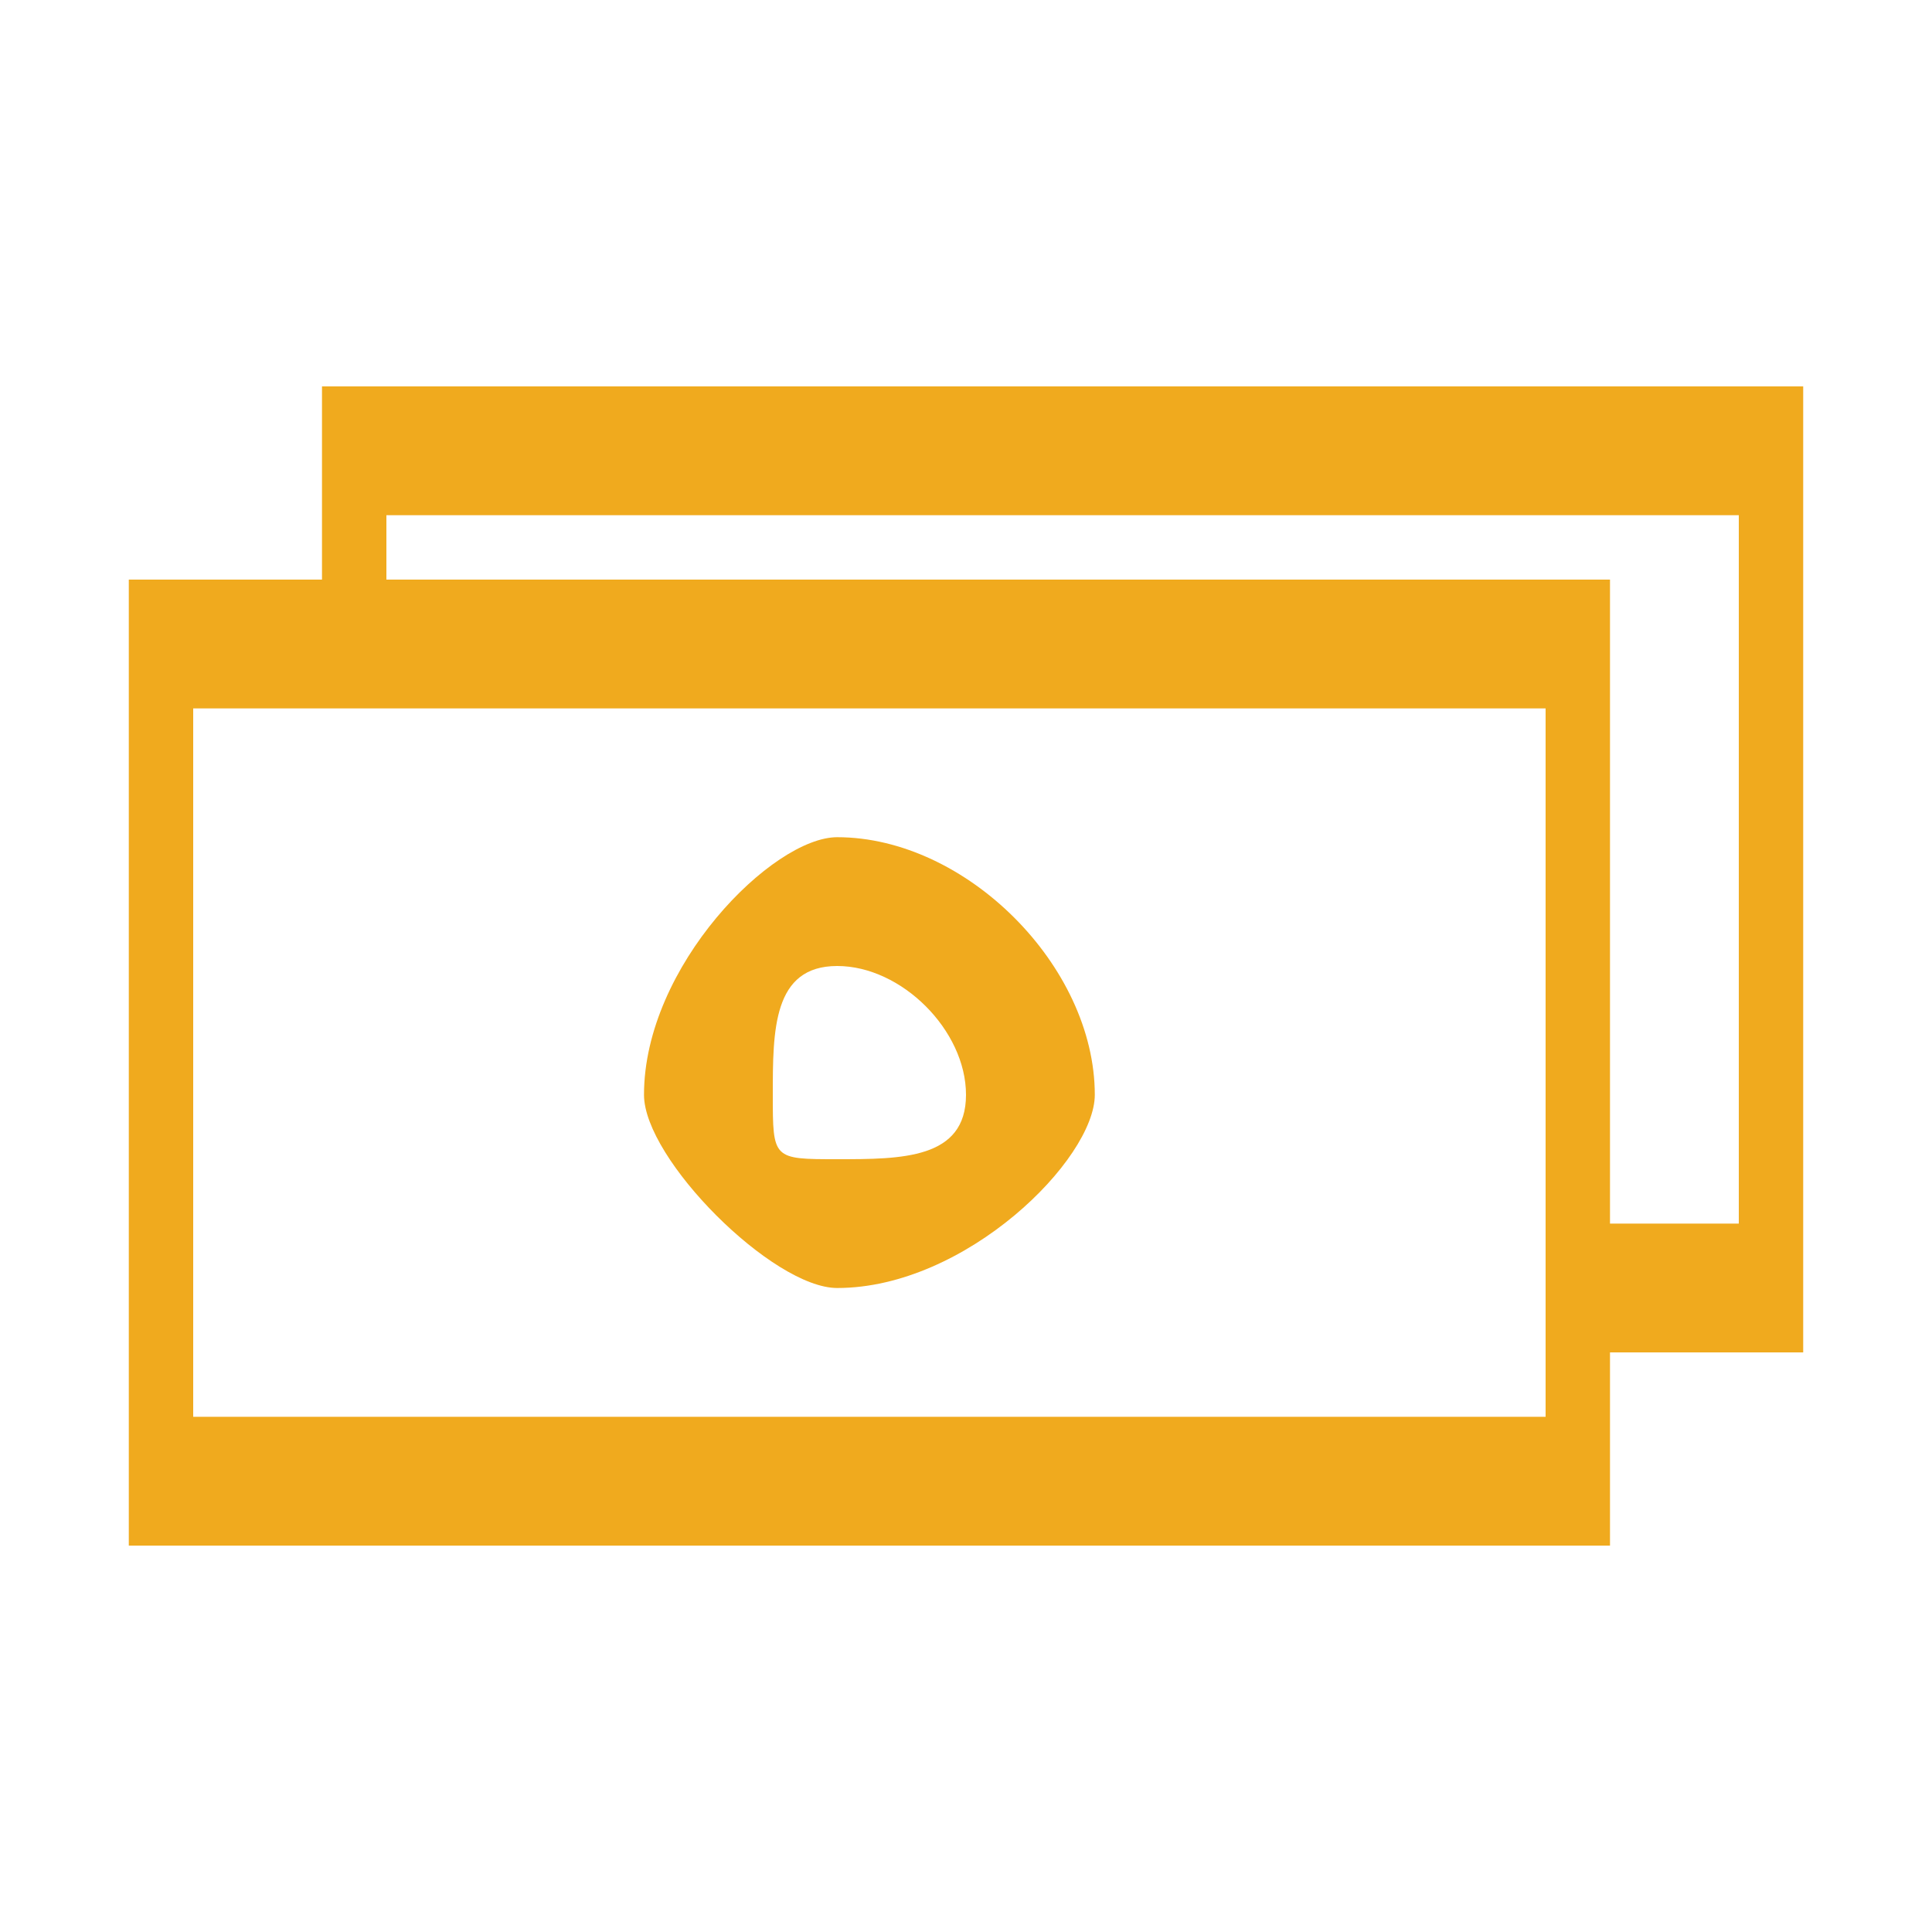
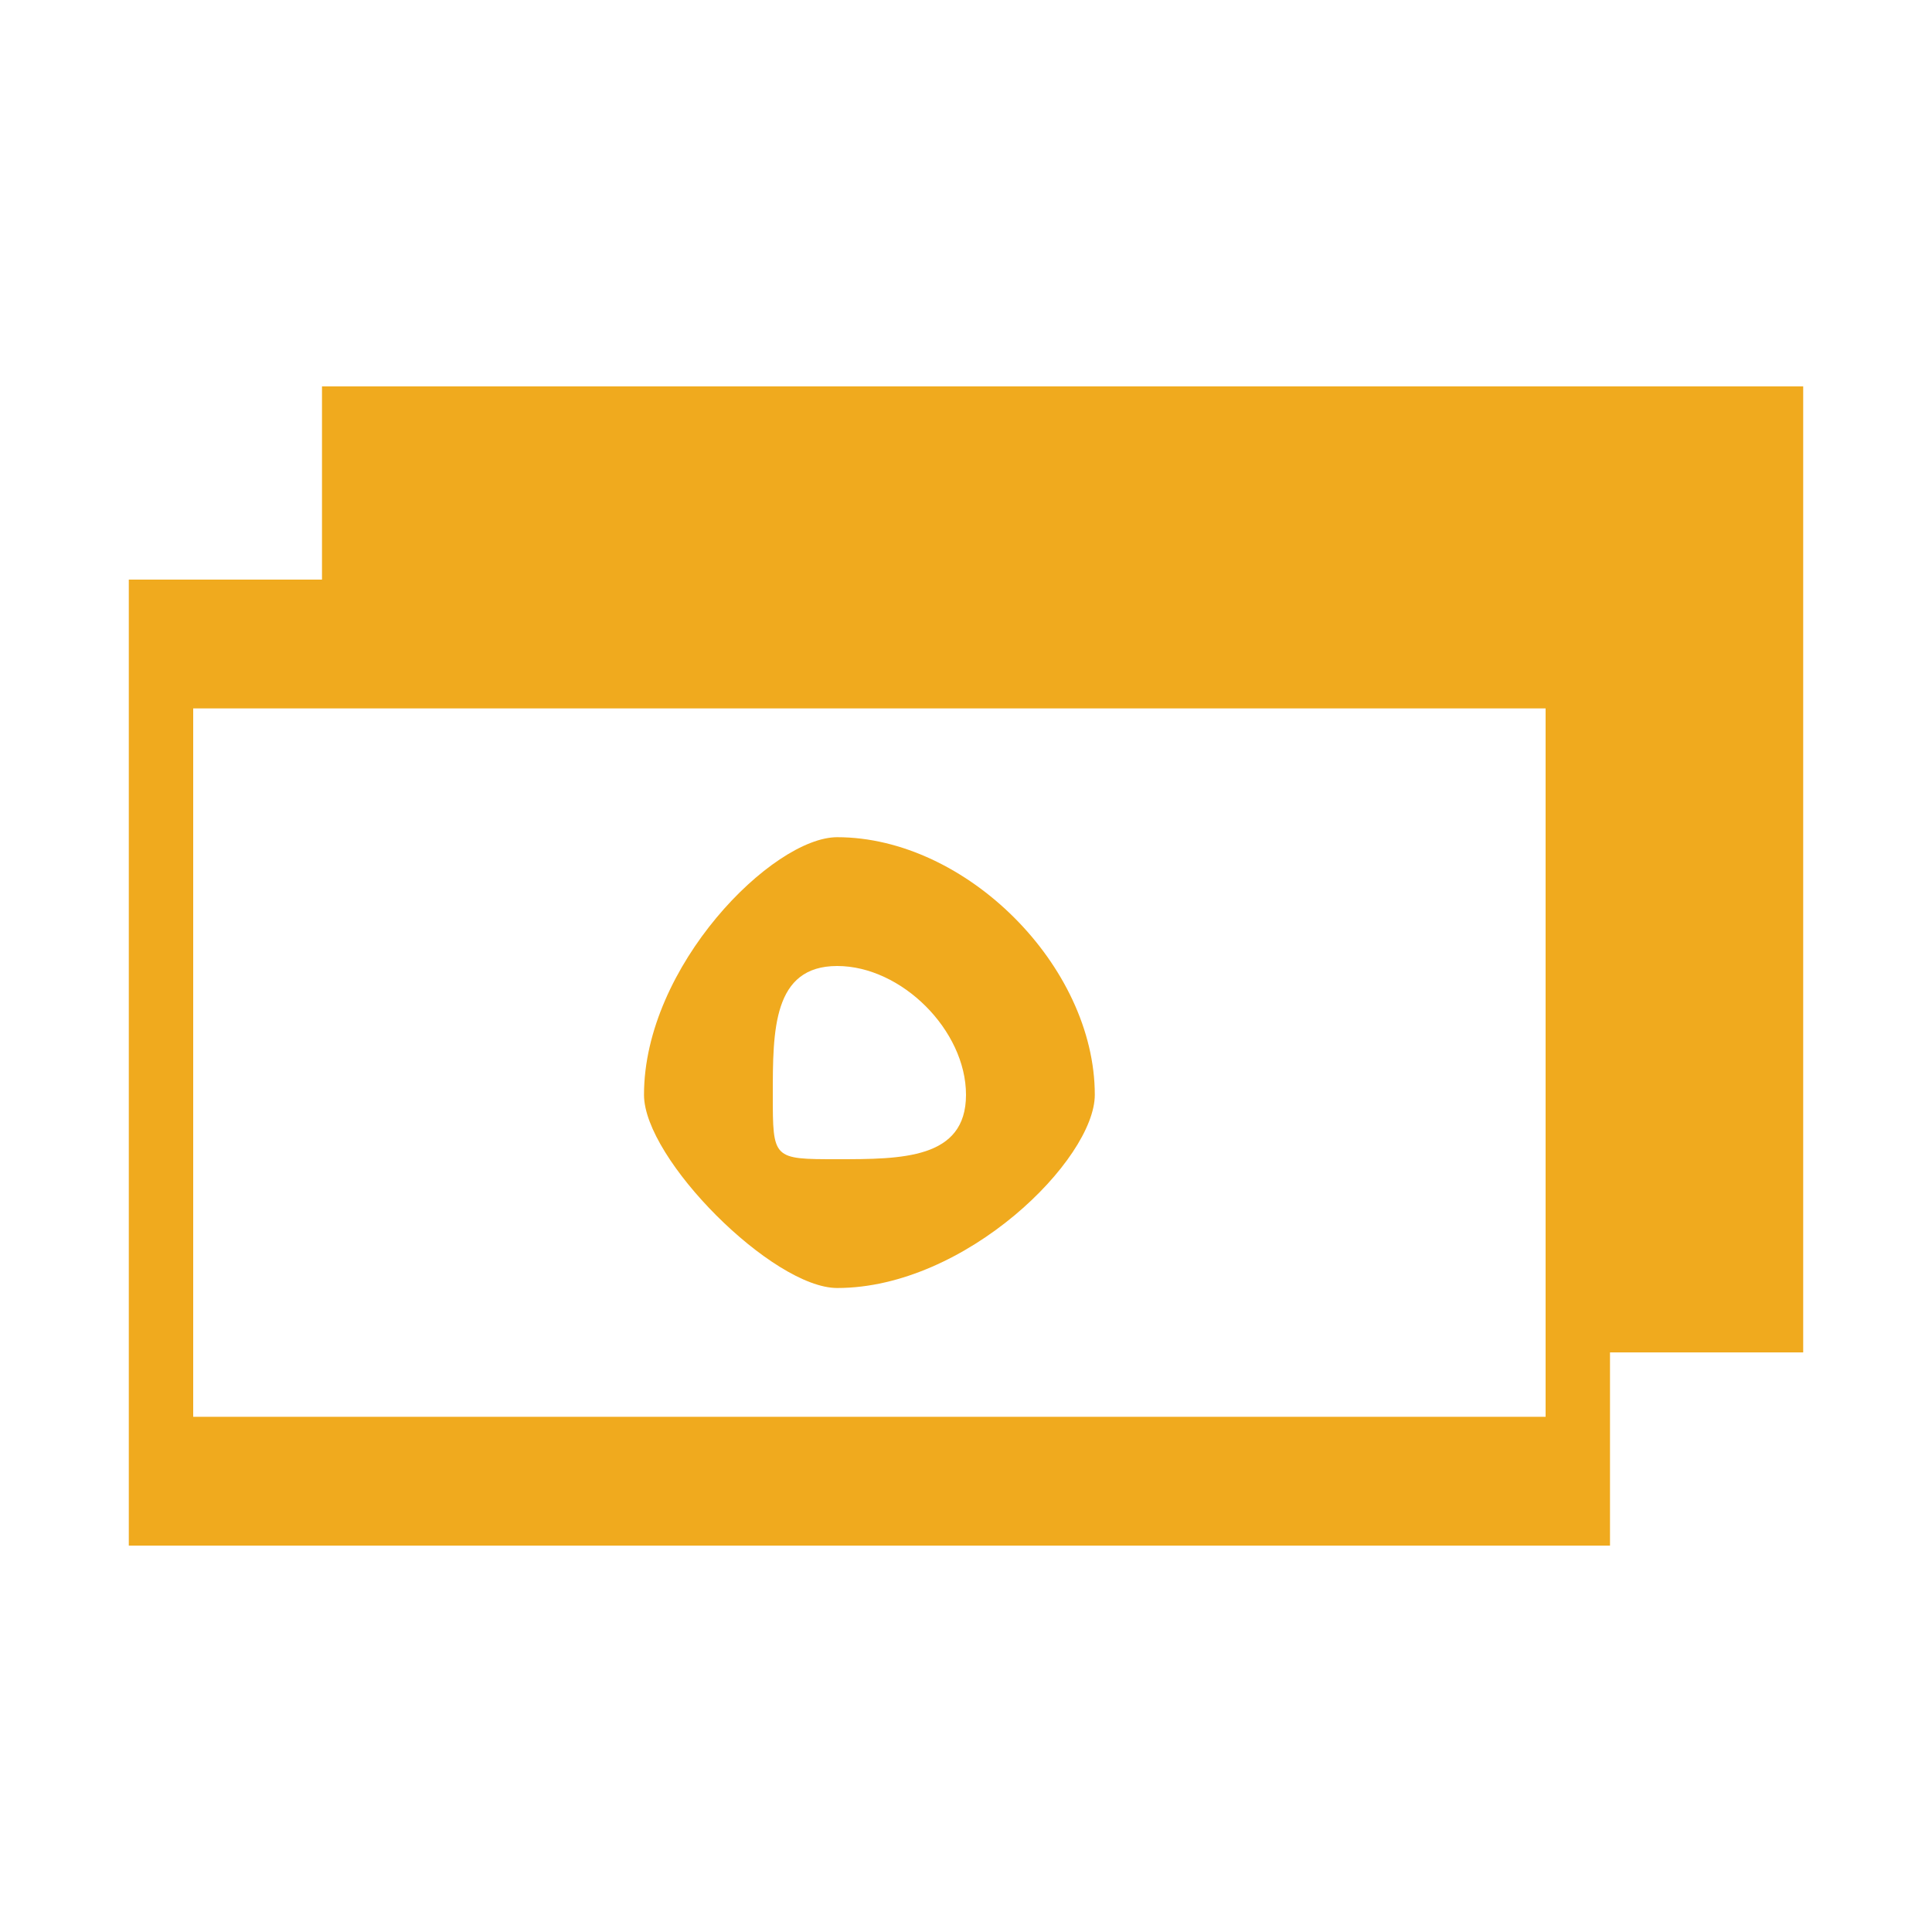
<svg xmlns="http://www.w3.org/2000/svg" xml:space="preserve" width="30px" height="30px" version="1.1" style="shape-rendering:geometricPrecision; text-rendering:geometricPrecision; image-rendering:optimizeQuality; fill-rule:evenodd; clip-rule:evenodd" viewBox="0 0 30 30">
  <defs>
    <style type="text/css">
   
    .fil0 {fill:#F0AA1E}
   
  </style>
  </defs>
  <g id="Warstwa_x0020_1">
-     <path class="fil0" d="M28 6l-23 0 0 3 -3 0 0 15 23 0 0 -3 3 0 0 -15zm-15 14c2,0 4,-2 4,-3 0,-2 -2,-4 -4,-4 -1,0 -3,2 -3,4 0,1 2,3 3,3zm0 -5c1,0 2,1 2,2 0,1 -1,1 -2,1 -1,0 -1,0 -1,-1 0,-1 0,-2 1,-2zm11 7l-21 0 0 -11 21 0 0 11zm3 -3l-2 0 0 -10 -19 0 0 -1 21 0 0 11z" />
+     <path class="fil0" d="M28 6l-23 0 0 3 -3 0 0 15 23 0 0 -3 3 0 0 -15zm-15 14c2,0 4,-2 4,-3 0,-2 -2,-4 -4,-4 -1,0 -3,2 -3,4 0,1 2,3 3,3zm0 -5c1,0 2,1 2,2 0,1 -1,1 -2,1 -1,0 -1,0 -1,-1 0,-1 0,-2 1,-2zm11 7l-21 0 0 -11 21 0 0 11zm3 -3z" />
  </g>
</svg>